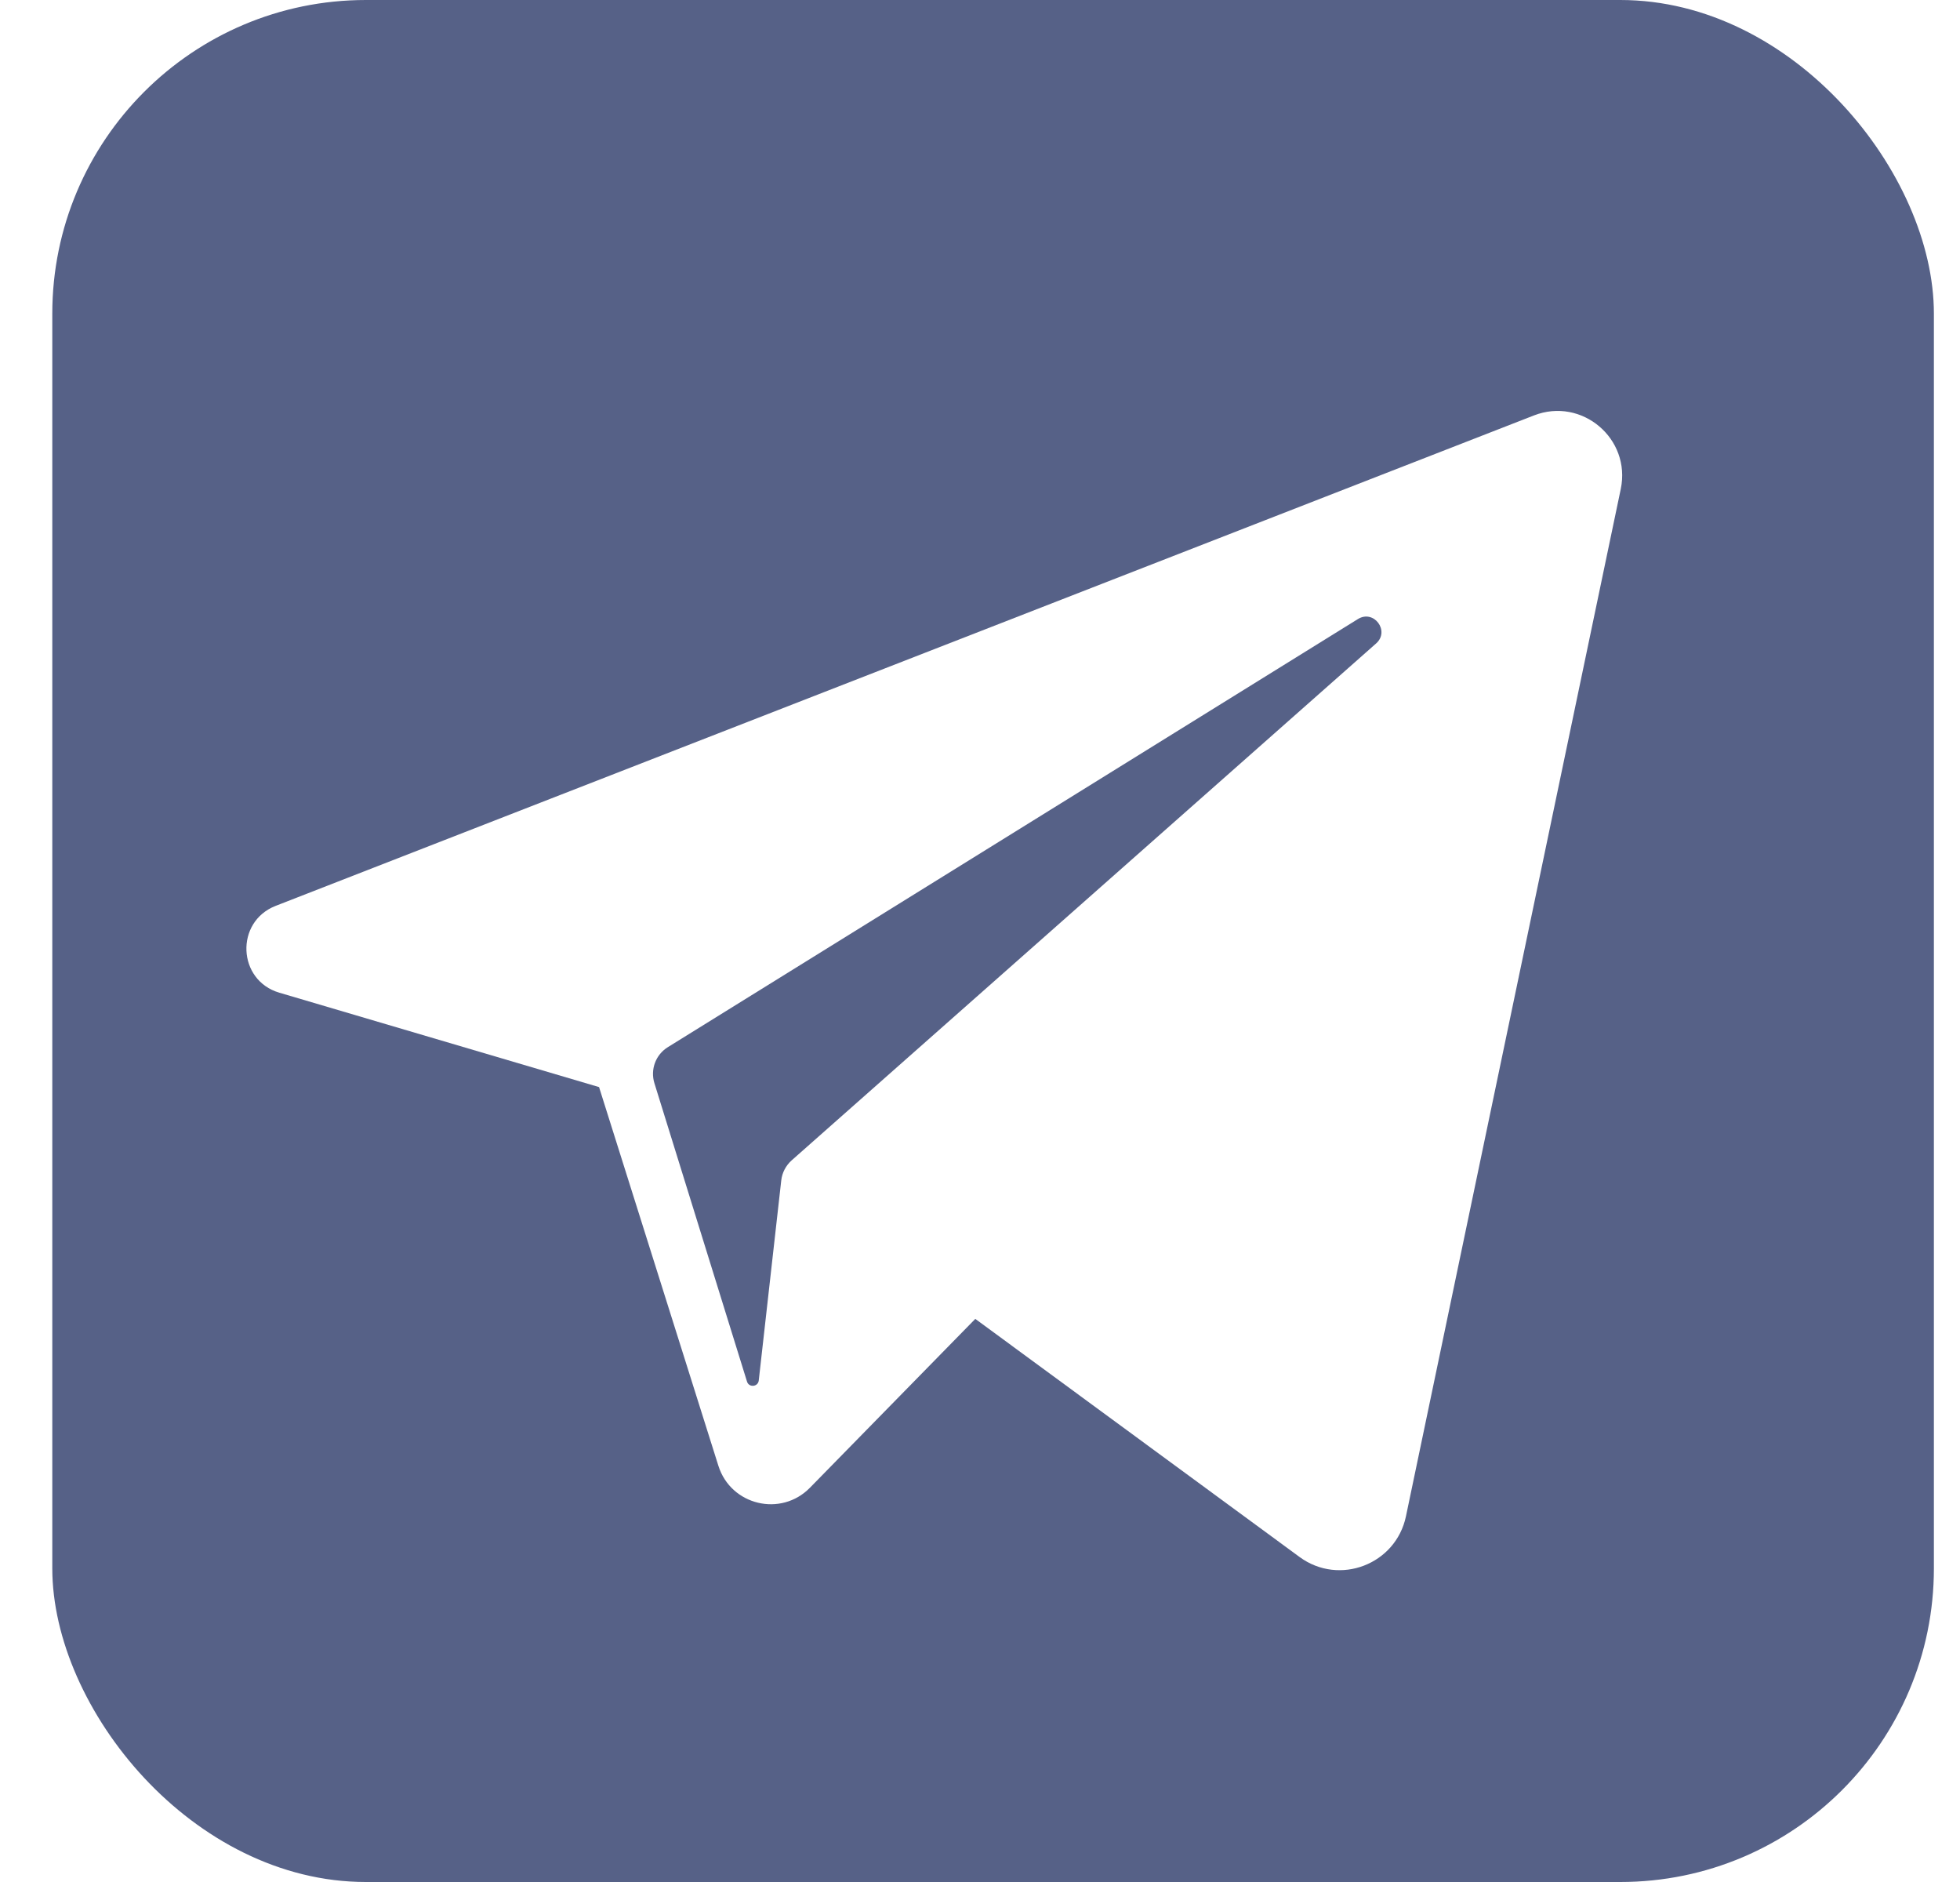
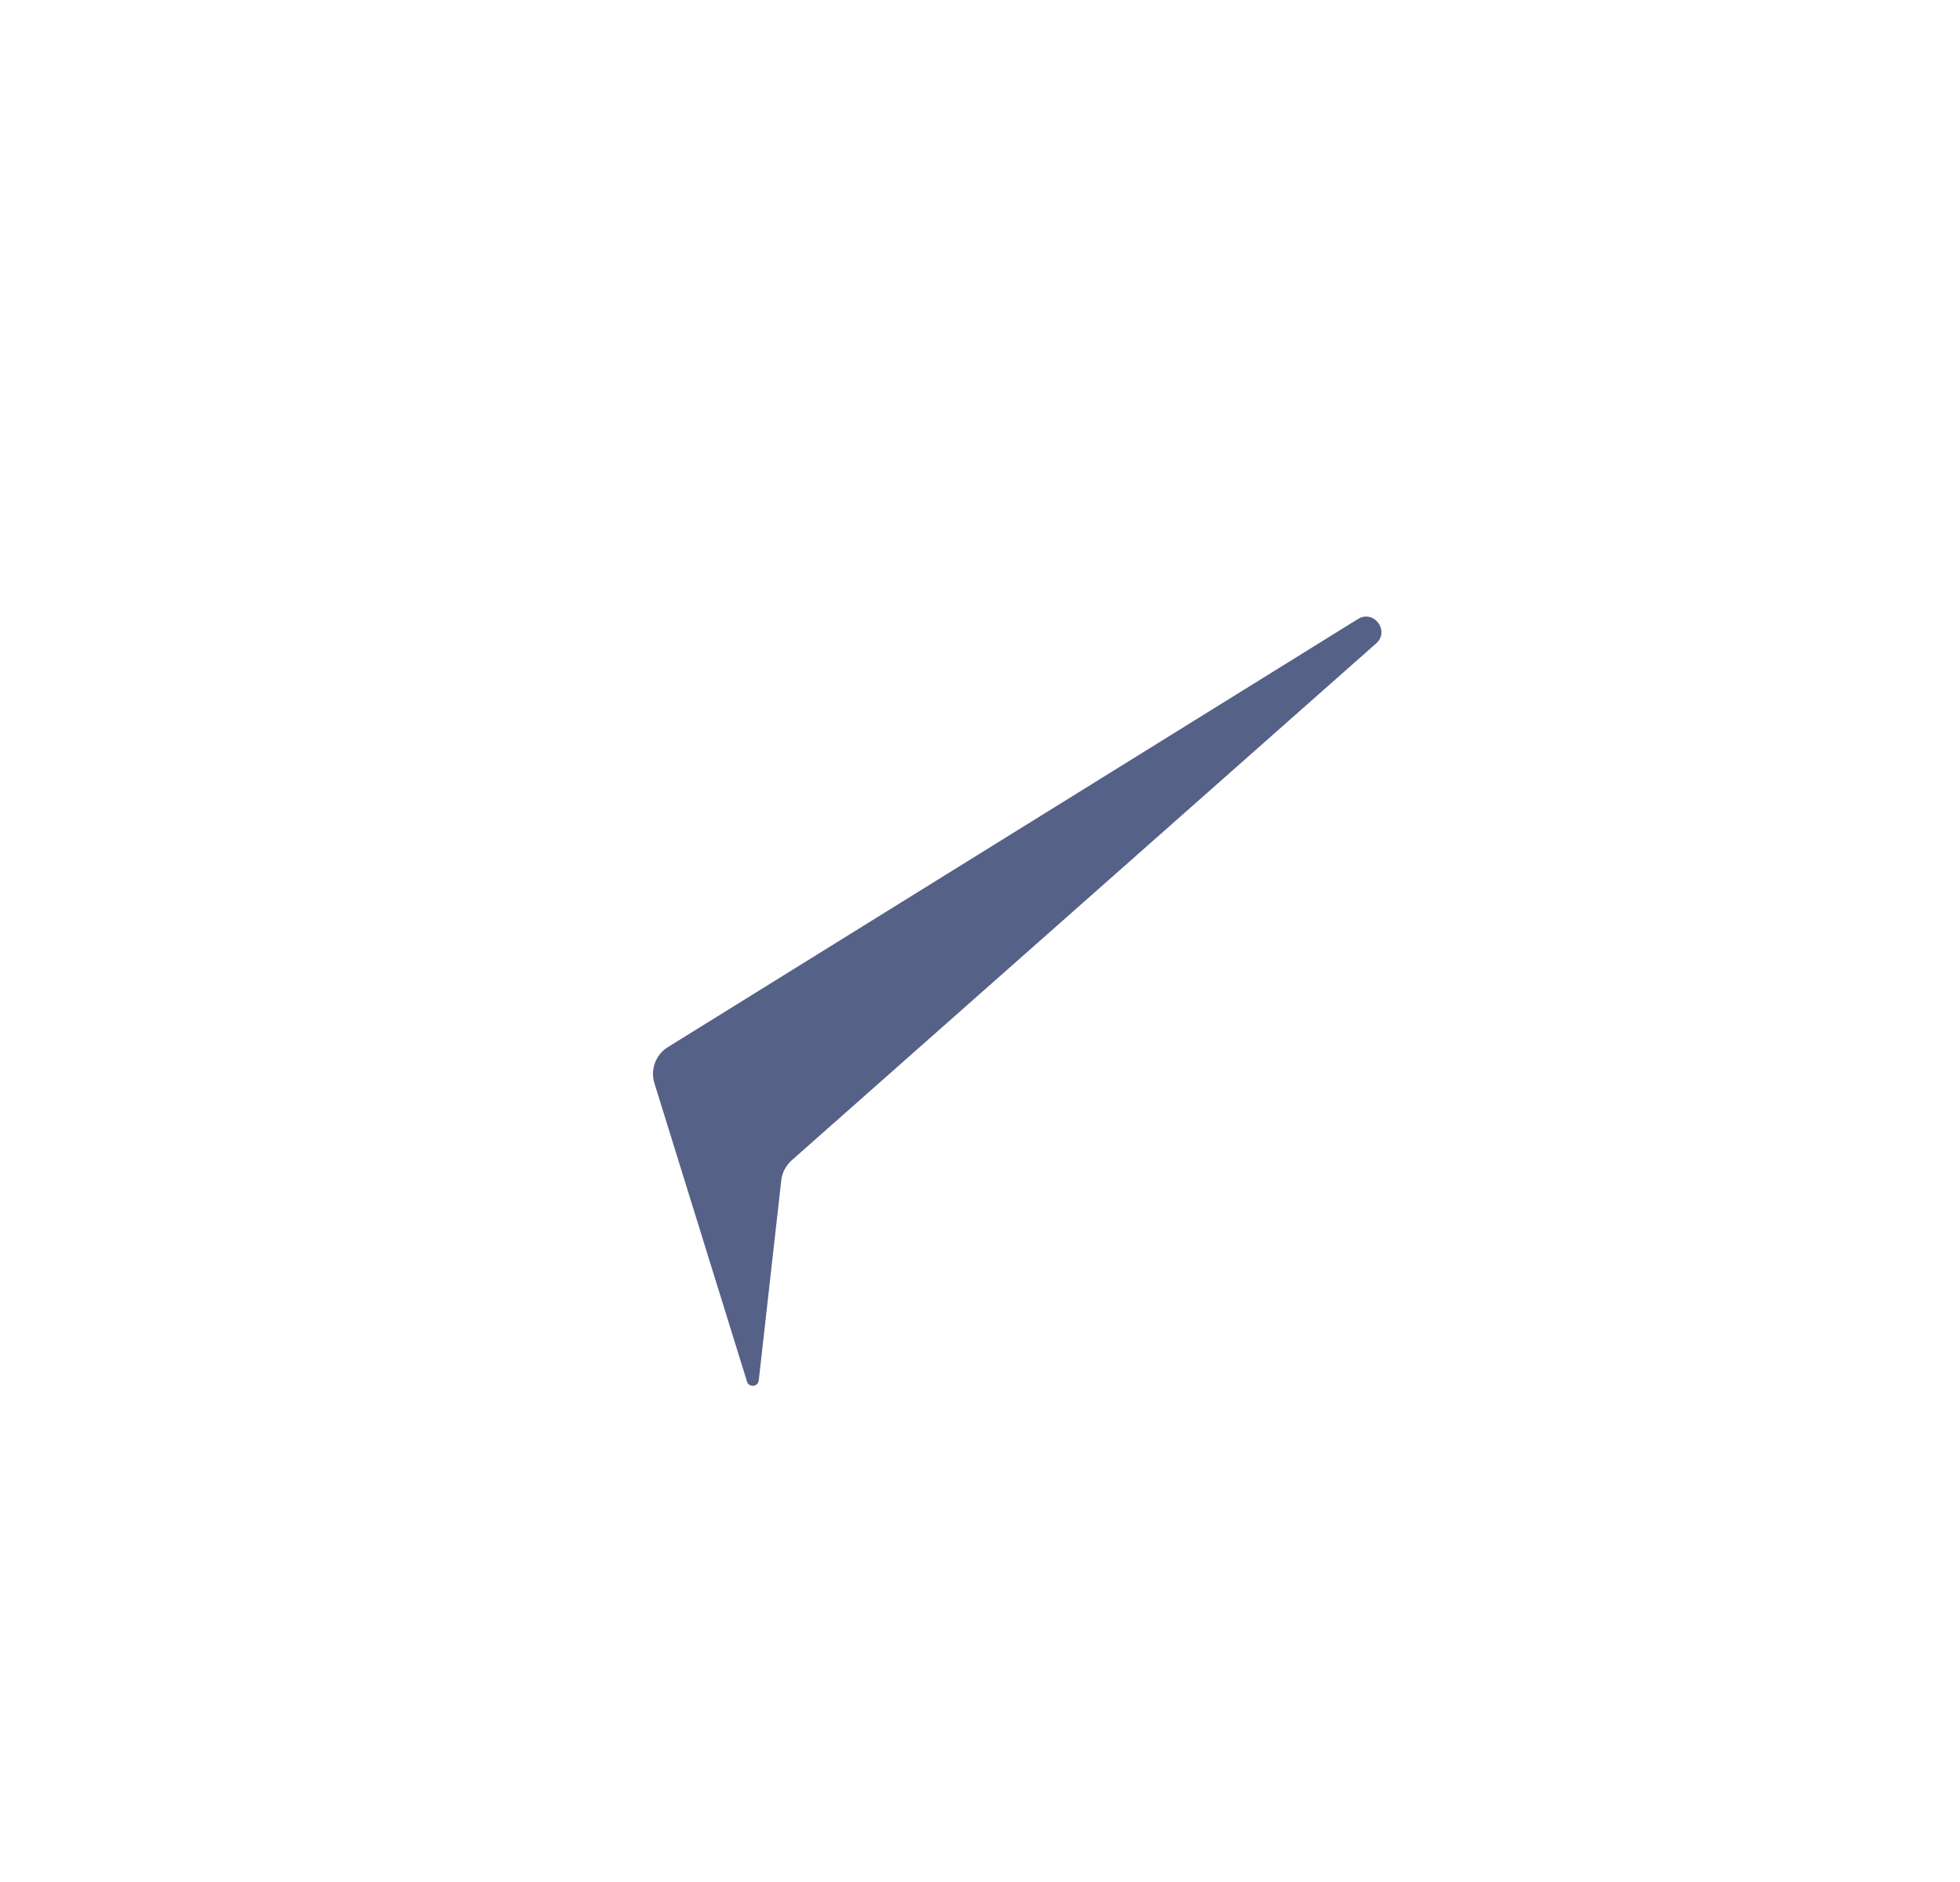
<svg xmlns="http://www.w3.org/2000/svg" width="25" height="24" viewBox="0 0 25 24" fill="none">
  <g opacity="0.8">
    <g clip-path="url(#clip0_23_6640)">
      <path d="M17.321 7.894L8.518 13.354C8.363 13.45 8.293 13.639 8.347 13.813L9.528 17.618C9.552 17.698 9.669 17.687 9.678 17.604L9.965 15.053C9.976 14.954 10.024 14.863 10.098 14.797L17.553 8.205C17.731 8.047 17.524 7.769 17.321 7.894Z" fill="#2C3969" />
-       <path d="M0.667 0V24H24.667V0H0.667ZM20.673 6.236L17.933 19.337C17.804 19.951 17.083 20.227 16.577 19.856L12.44 16.819L10.331 18.972C9.961 19.35 9.322 19.197 9.163 18.692L7.641 13.863L3.562 12.659C3.027 12.501 2.996 11.755 3.516 11.552L19.565 5.298C20.176 5.06 20.807 5.594 20.673 6.236Z" fill="#2C3969" />
    </g>
  </g>
  <defs>
    <clipPath id="clip0_23_6640">
      <rect x="0.667" width="24" height="24" rx="4" fill="white" />
    </clipPath>
  </defs>
</svg>